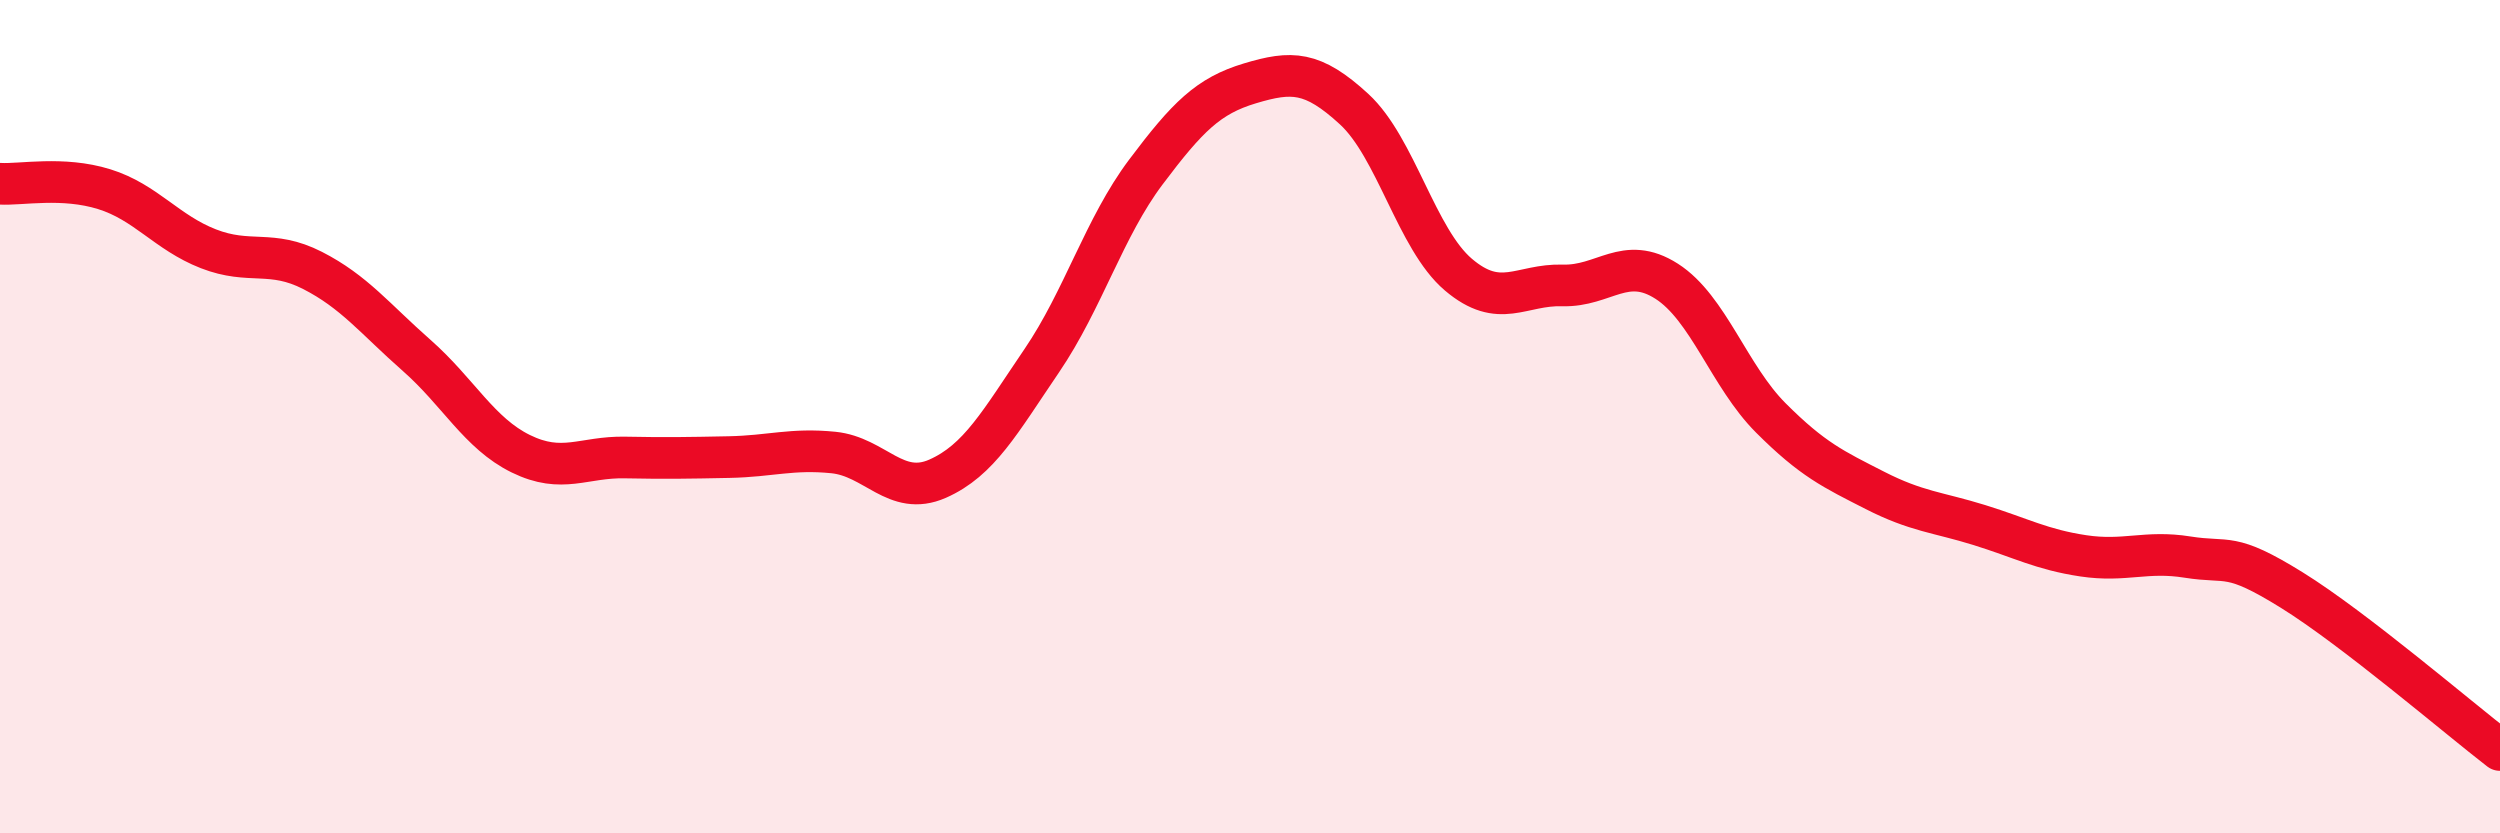
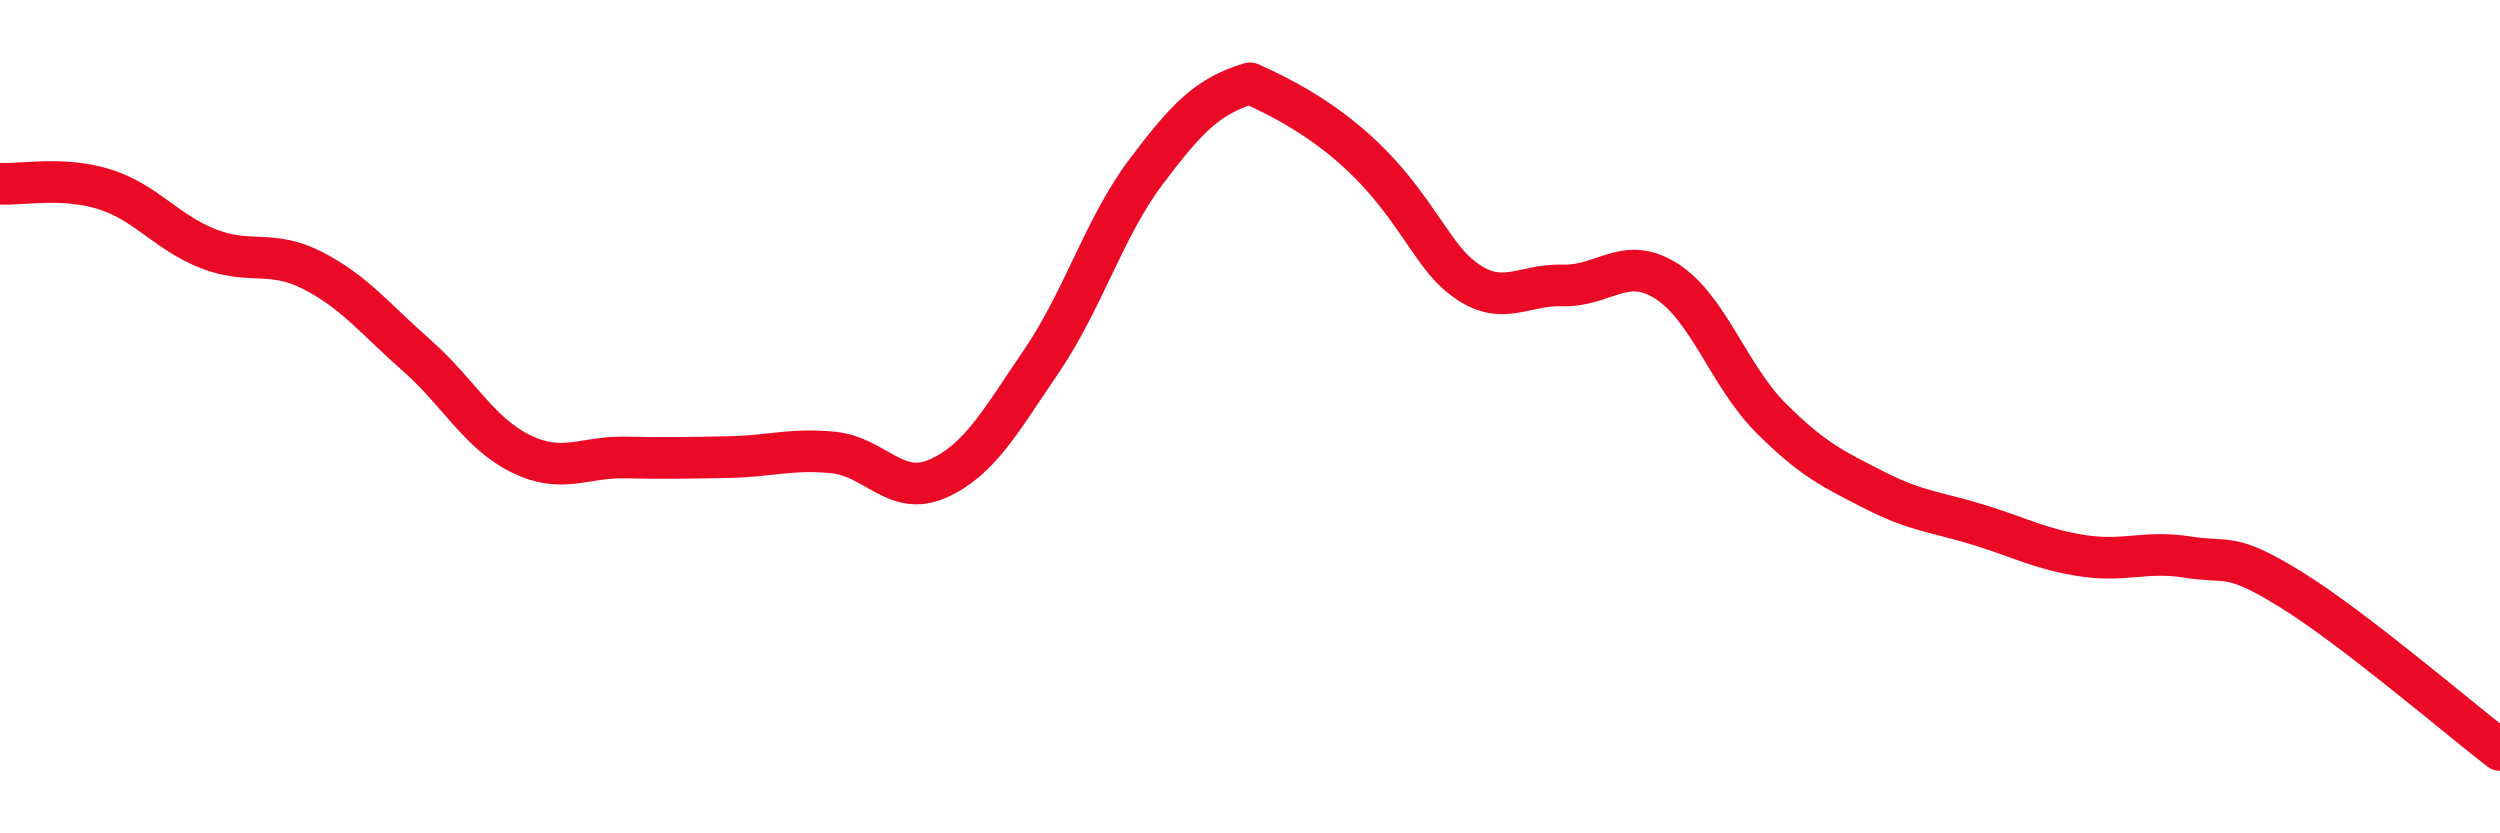
<svg xmlns="http://www.w3.org/2000/svg" width="60" height="20" viewBox="0 0 60 20">
-   <path d="M 0,4.41 C 0.5,4.44 1.5,4.23 2.5,4.54 C 3.5,4.85 4,5.58 5,5.97 C 6,6.36 6.5,5.98 7.5,6.49 C 8.5,7 9,7.65 10,8.53 C 11,9.41 11.5,10.4 12.5,10.89 C 13.5,11.38 14,10.96 15,10.98 C 16,11 16.5,10.99 17.5,10.97 C 18.5,10.95 19,10.76 20,10.86 C 21,10.96 21.5,11.93 22.5,11.49 C 23.5,11.05 24,10.13 25,8.66 C 26,7.19 26.5,5.46 27.5,4.13 C 28.5,2.8 29,2.3 30,2 C 31,1.7 31.5,1.7 32.5,2.62 C 33.5,3.54 34,5.74 35,6.59 C 36,7.44 36.5,6.82 37.5,6.85 C 38.5,6.88 39,6.11 40,6.75 C 41,7.39 41.5,9.03 42.5,10.03 C 43.5,11.03 44,11.26 45,11.77 C 46,12.28 46.5,12.29 47.5,12.6 C 48.5,12.91 49,13.19 50,13.34 C 51,13.49 51.5,13.21 52.5,13.37 C 53.5,13.53 53.5,13.23 55,14.16 C 56.5,15.09 59,17.23 60,18L60 20L0 20Z" fill="#EB0A25" opacity="0.1" stroke-linecap="round" stroke-linejoin="round" />
-   <path d="M 0,4.41 C 0.5,4.44 1.5,4.23 2.5,4.54 C 3.5,4.85 4,5.58 5,5.97 C 6,6.36 6.5,5.98 7.5,6.49 C 8.5,7 9,7.65 10,8.53 C 11,9.41 11.5,10.4 12.5,10.89 C 13.5,11.38 14,10.96 15,10.98 C 16,11 16.5,10.99 17.5,10.97 C 18.5,10.95 19,10.76 20,10.86 C 21,10.96 21.5,11.93 22.5,11.49 C 23.5,11.05 24,10.13 25,8.66 C 26,7.19 26.5,5.46 27.5,4.13 C 28.5,2.8 29,2.3 30,2 C 31,1.7 31.5,1.7 32.5,2.62 C 33.5,3.54 34,5.74 35,6.59 C 36,7.44 36.5,6.82 37.5,6.85 C 38.5,6.88 39,6.11 40,6.75 C 41,7.39 41.5,9.03 42.5,10.03 C 43.5,11.03 44,11.26 45,11.77 C 46,12.28 46.5,12.29 47.5,12.6 C 48.5,12.91 49,13.19 50,13.34 C 51,13.49 51.5,13.21 52.5,13.37 C 53.5,13.53 53.5,13.23 55,14.16 C 56.5,15.09 59,17.23 60,18" stroke="#EB0A25" stroke-width="1" fill="none" stroke-linecap="round" stroke-linejoin="round" />
+   <path d="M 0,4.41 C 0.5,4.44 1.5,4.23 2.5,4.54 C 3.5,4.85 4,5.58 5,5.97 C 6,6.36 6.5,5.98 7.5,6.49 C 8.5,7 9,7.65 10,8.53 C 11,9.41 11.5,10.4 12.5,10.89 C 13.5,11.38 14,10.96 15,10.98 C 16,11 16.5,10.99 17.5,10.97 C 18.5,10.95 19,10.76 20,10.86 C 21,10.96 21.5,11.93 22.5,11.49 C 23.5,11.05 24,10.13 25,8.66 C 26,7.19 26.5,5.46 27.5,4.13 C 28.5,2.8 29,2.3 30,2 C 33.5,3.54 34,5.74 35,6.59 C 36,7.44 36.5,6.82 37.5,6.85 C 38.5,6.88 39,6.11 40,6.75 C 41,7.39 41.5,9.03 42.5,10.03 C 43.5,11.03 44,11.26 45,11.77 C 46,12.28 46.5,12.29 47.5,12.6 C 48.5,12.91 49,13.19 50,13.34 C 51,13.49 51.5,13.21 52.5,13.37 C 53.5,13.53 53.5,13.23 55,14.16 C 56.5,15.09 59,17.23 60,18" stroke="#EB0A25" stroke-width="1" fill="none" stroke-linecap="round" stroke-linejoin="round" />
</svg>